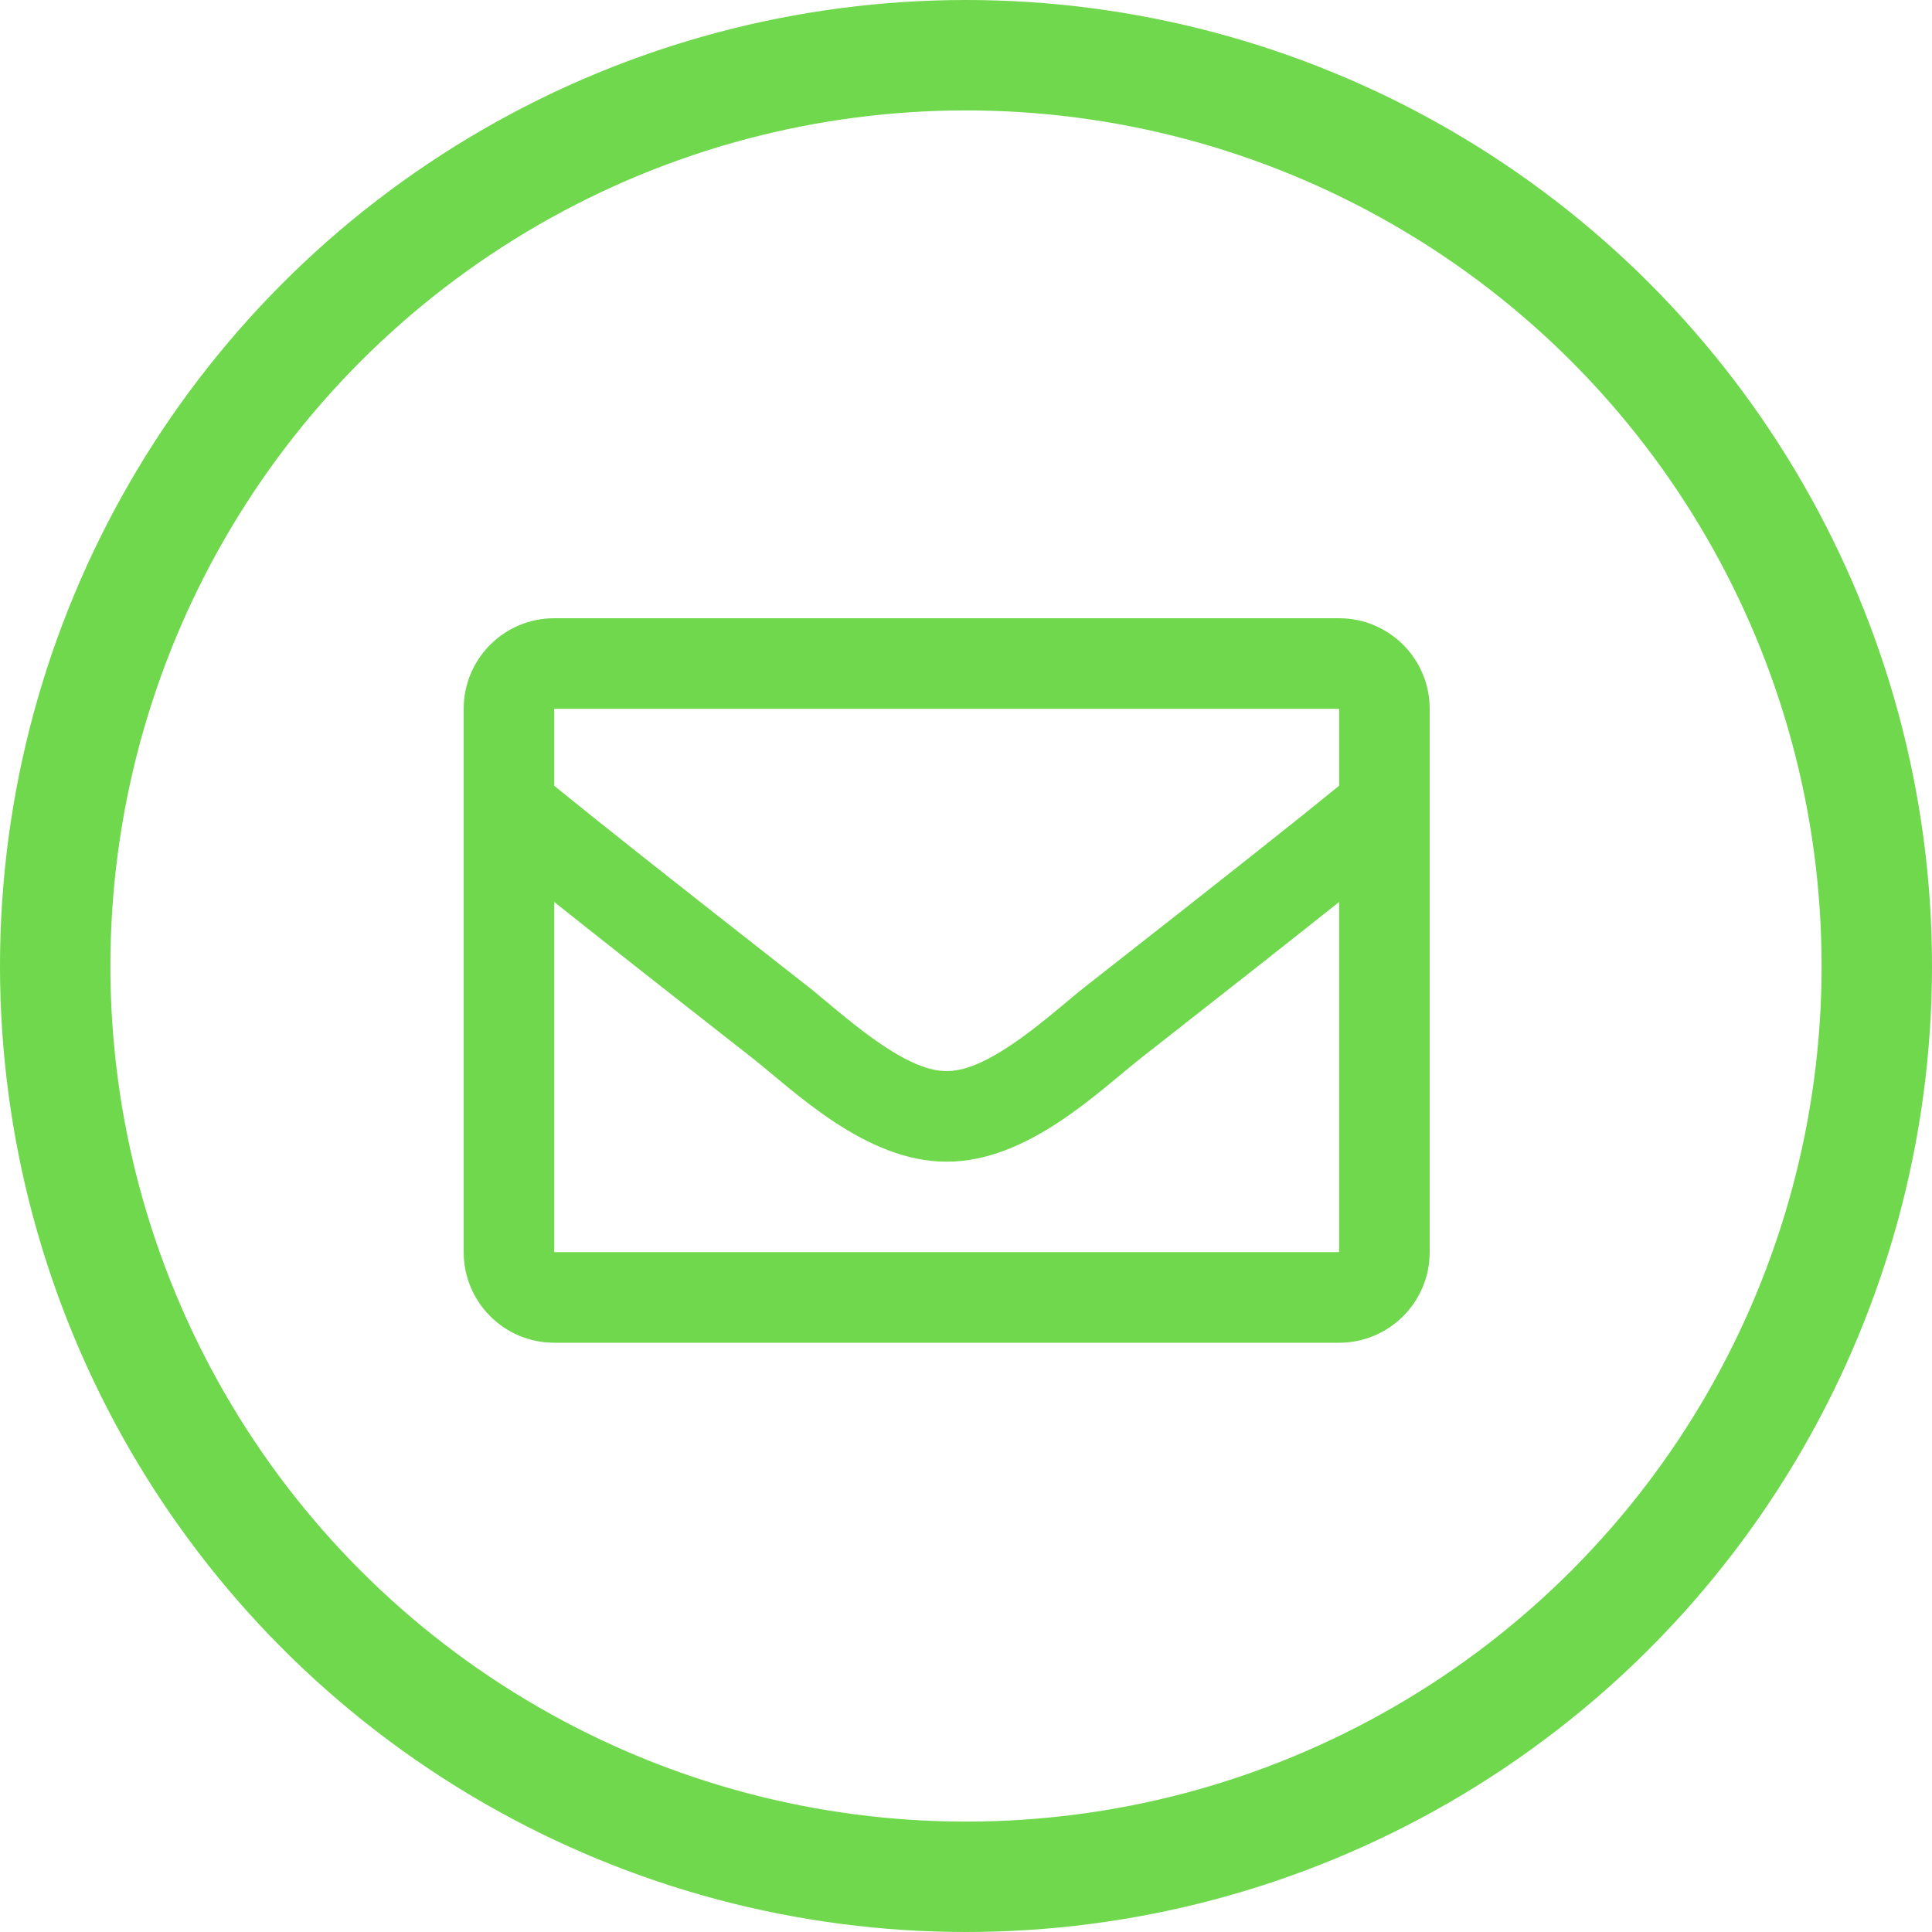
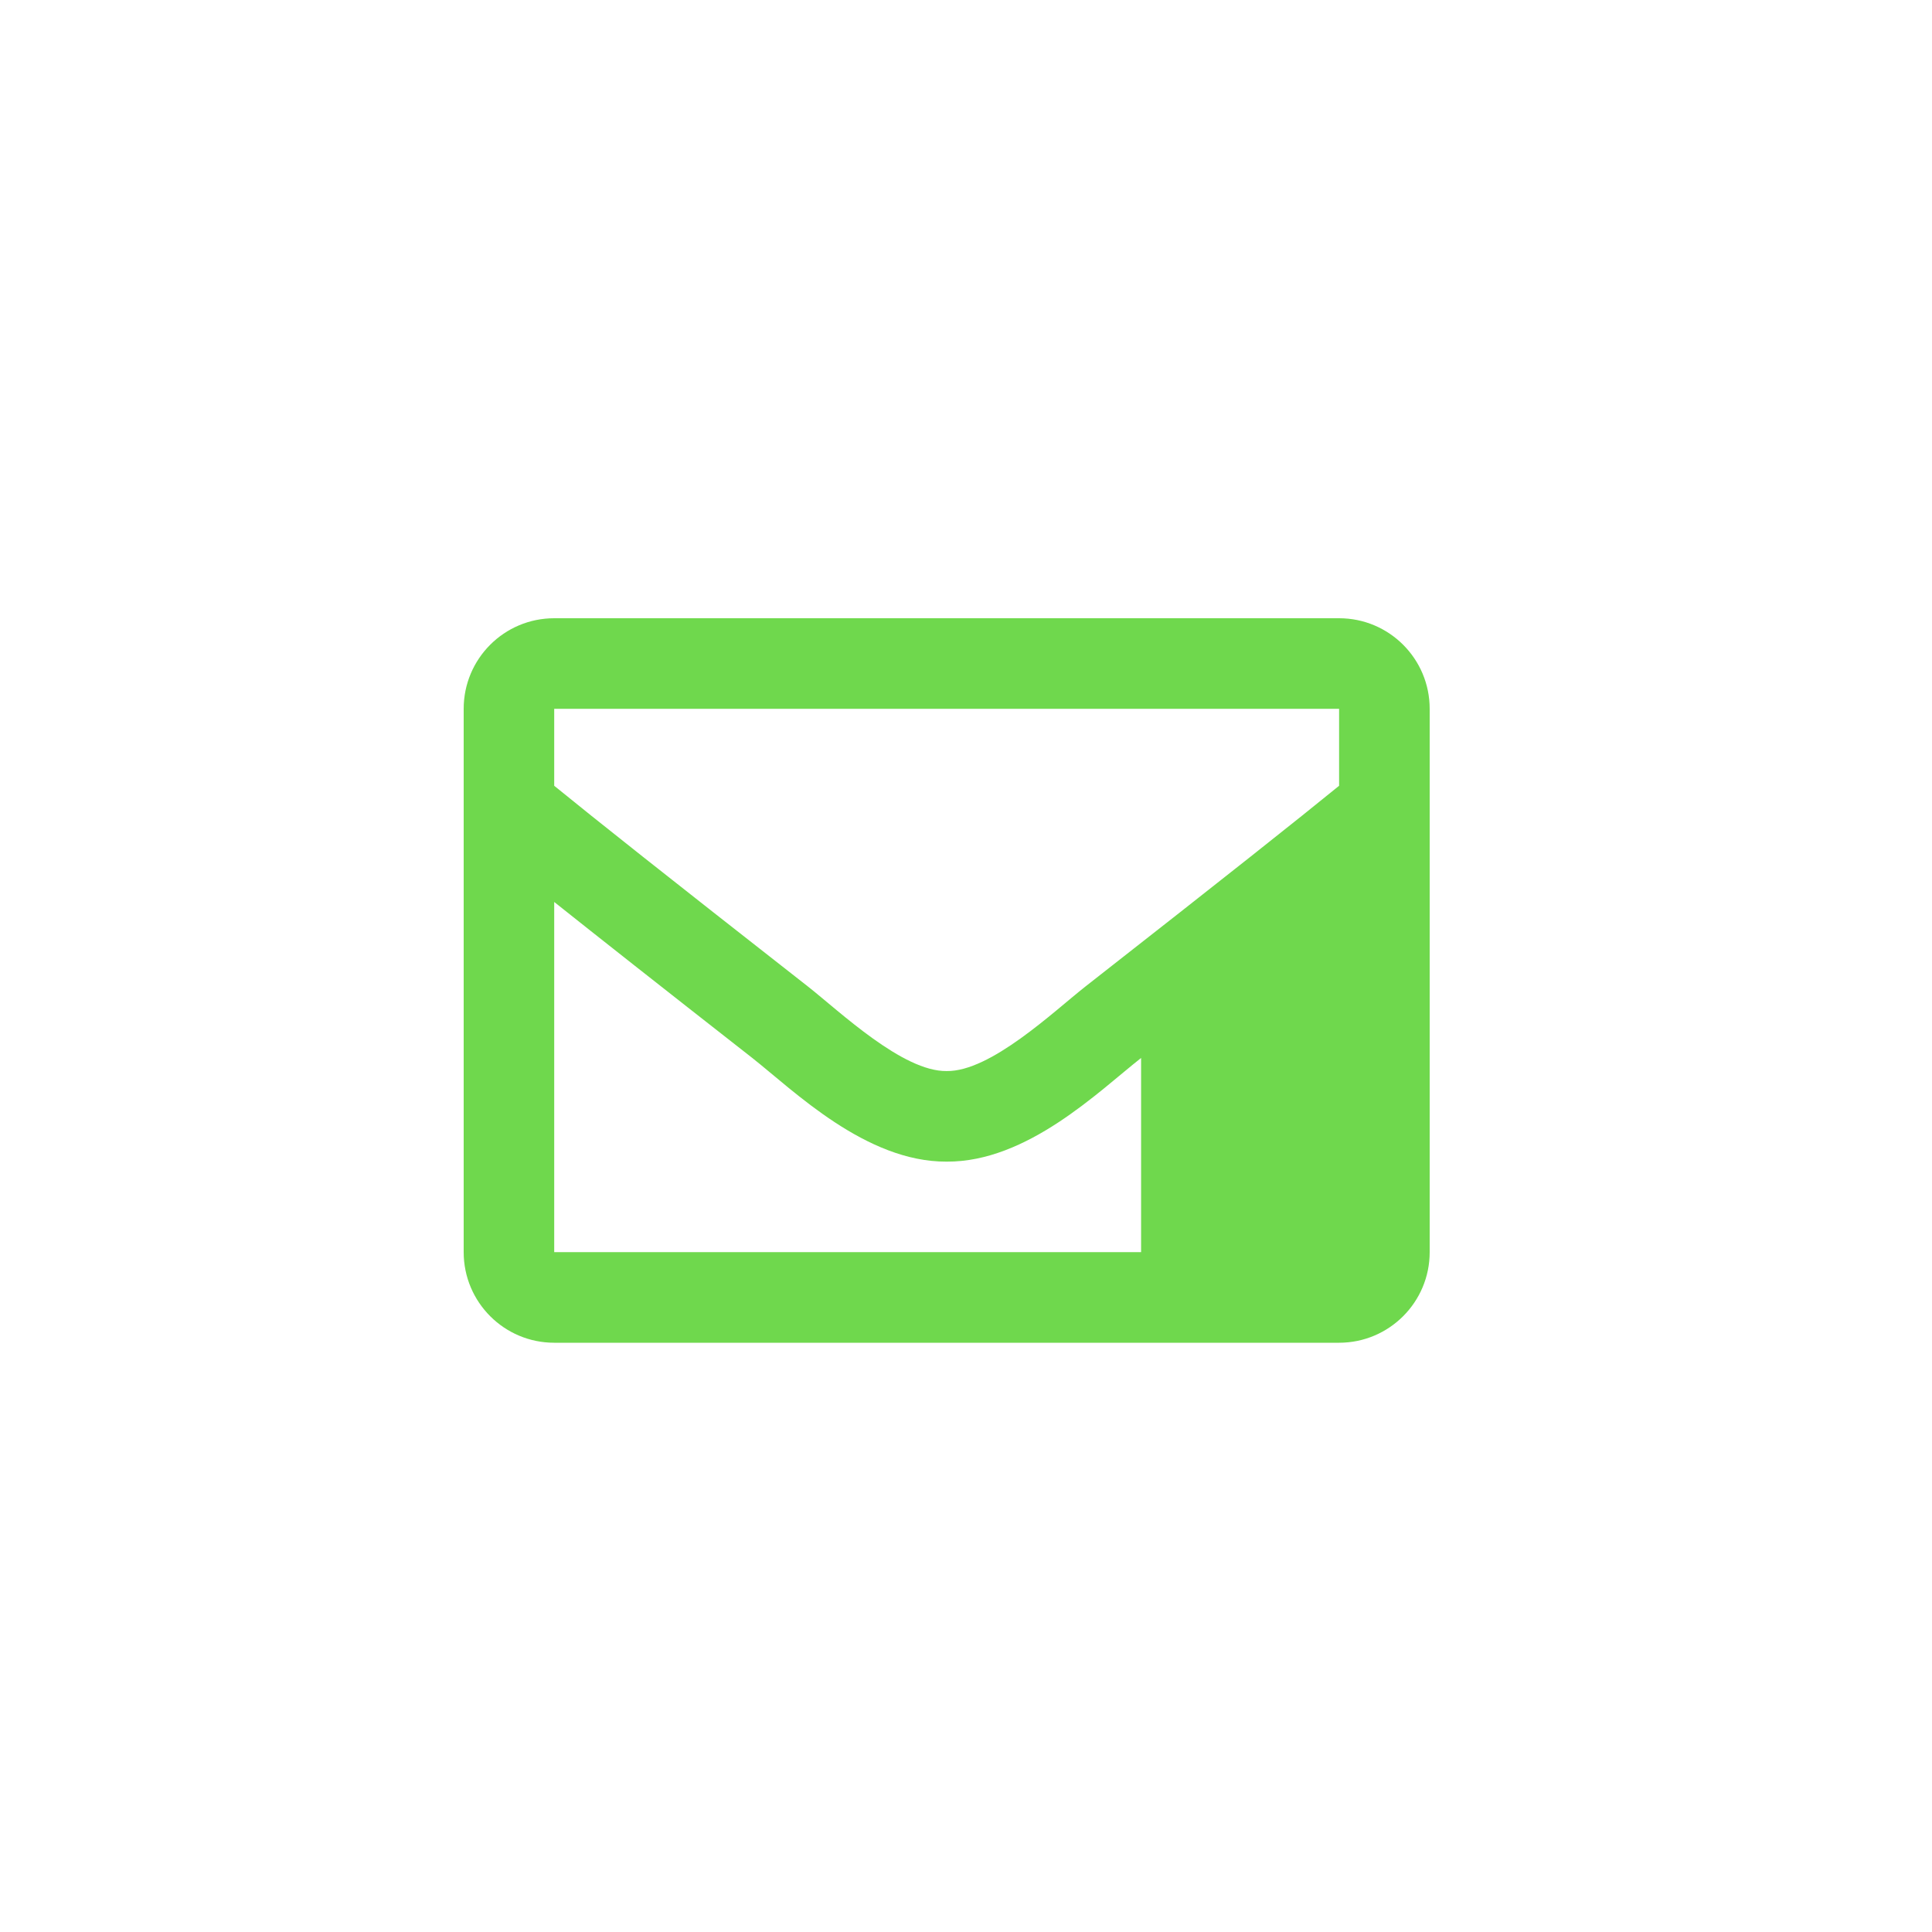
<svg xmlns="http://www.w3.org/2000/svg" width="35" height="35" viewBox="0 0 35 35" fill="none">
-   <path d="M24.259 11.2H10.04C9.134 11.2 8.4 11.934 8.4 12.841V22.684C8.4 23.59 9.134 24.325 10.04 24.325H24.259C25.165 24.325 25.9 23.59 25.9 22.684V12.841C25.9 11.934 25.165 11.2 24.259 11.2ZM24.259 12.841V14.235C23.493 14.859 22.271 15.83 19.659 17.875C19.084 18.328 17.943 19.416 17.15 19.403C16.357 19.416 15.216 18.328 14.641 17.875C12.029 15.83 10.807 14.86 10.04 14.235V12.841H24.259ZM10.04 22.684V16.34C10.824 16.964 11.934 17.84 13.627 19.165C14.374 19.753 15.683 21.052 17.15 21.044C18.61 21.052 19.902 19.772 20.672 19.166C22.365 17.84 23.476 16.964 24.259 16.34V22.684H10.04Z" fill="#6FD84D" />
-   <circle cx="17.5" cy="17.5" r="16.5" stroke="#6FD84D" stroke-width="2" />
+   <path d="M24.259 11.2H10.04C9.134 11.2 8.4 11.934 8.4 12.841V22.684C8.4 23.59 9.134 24.325 10.04 24.325H24.259C25.165 24.325 25.9 23.59 25.9 22.684V12.841C25.9 11.934 25.165 11.2 24.259 11.2ZM24.259 12.841V14.235C23.493 14.859 22.271 15.83 19.659 17.875C19.084 18.328 17.943 19.416 17.15 19.403C16.357 19.416 15.216 18.328 14.641 17.875C12.029 15.83 10.807 14.86 10.04 14.235V12.841H24.259ZM10.04 22.684V16.34C10.824 16.964 11.934 17.84 13.627 19.165C14.374 19.753 15.683 21.052 17.15 21.044C18.61 21.052 19.902 19.772 20.672 19.166V22.684H10.04Z" fill="#6FD84D" />
</svg>